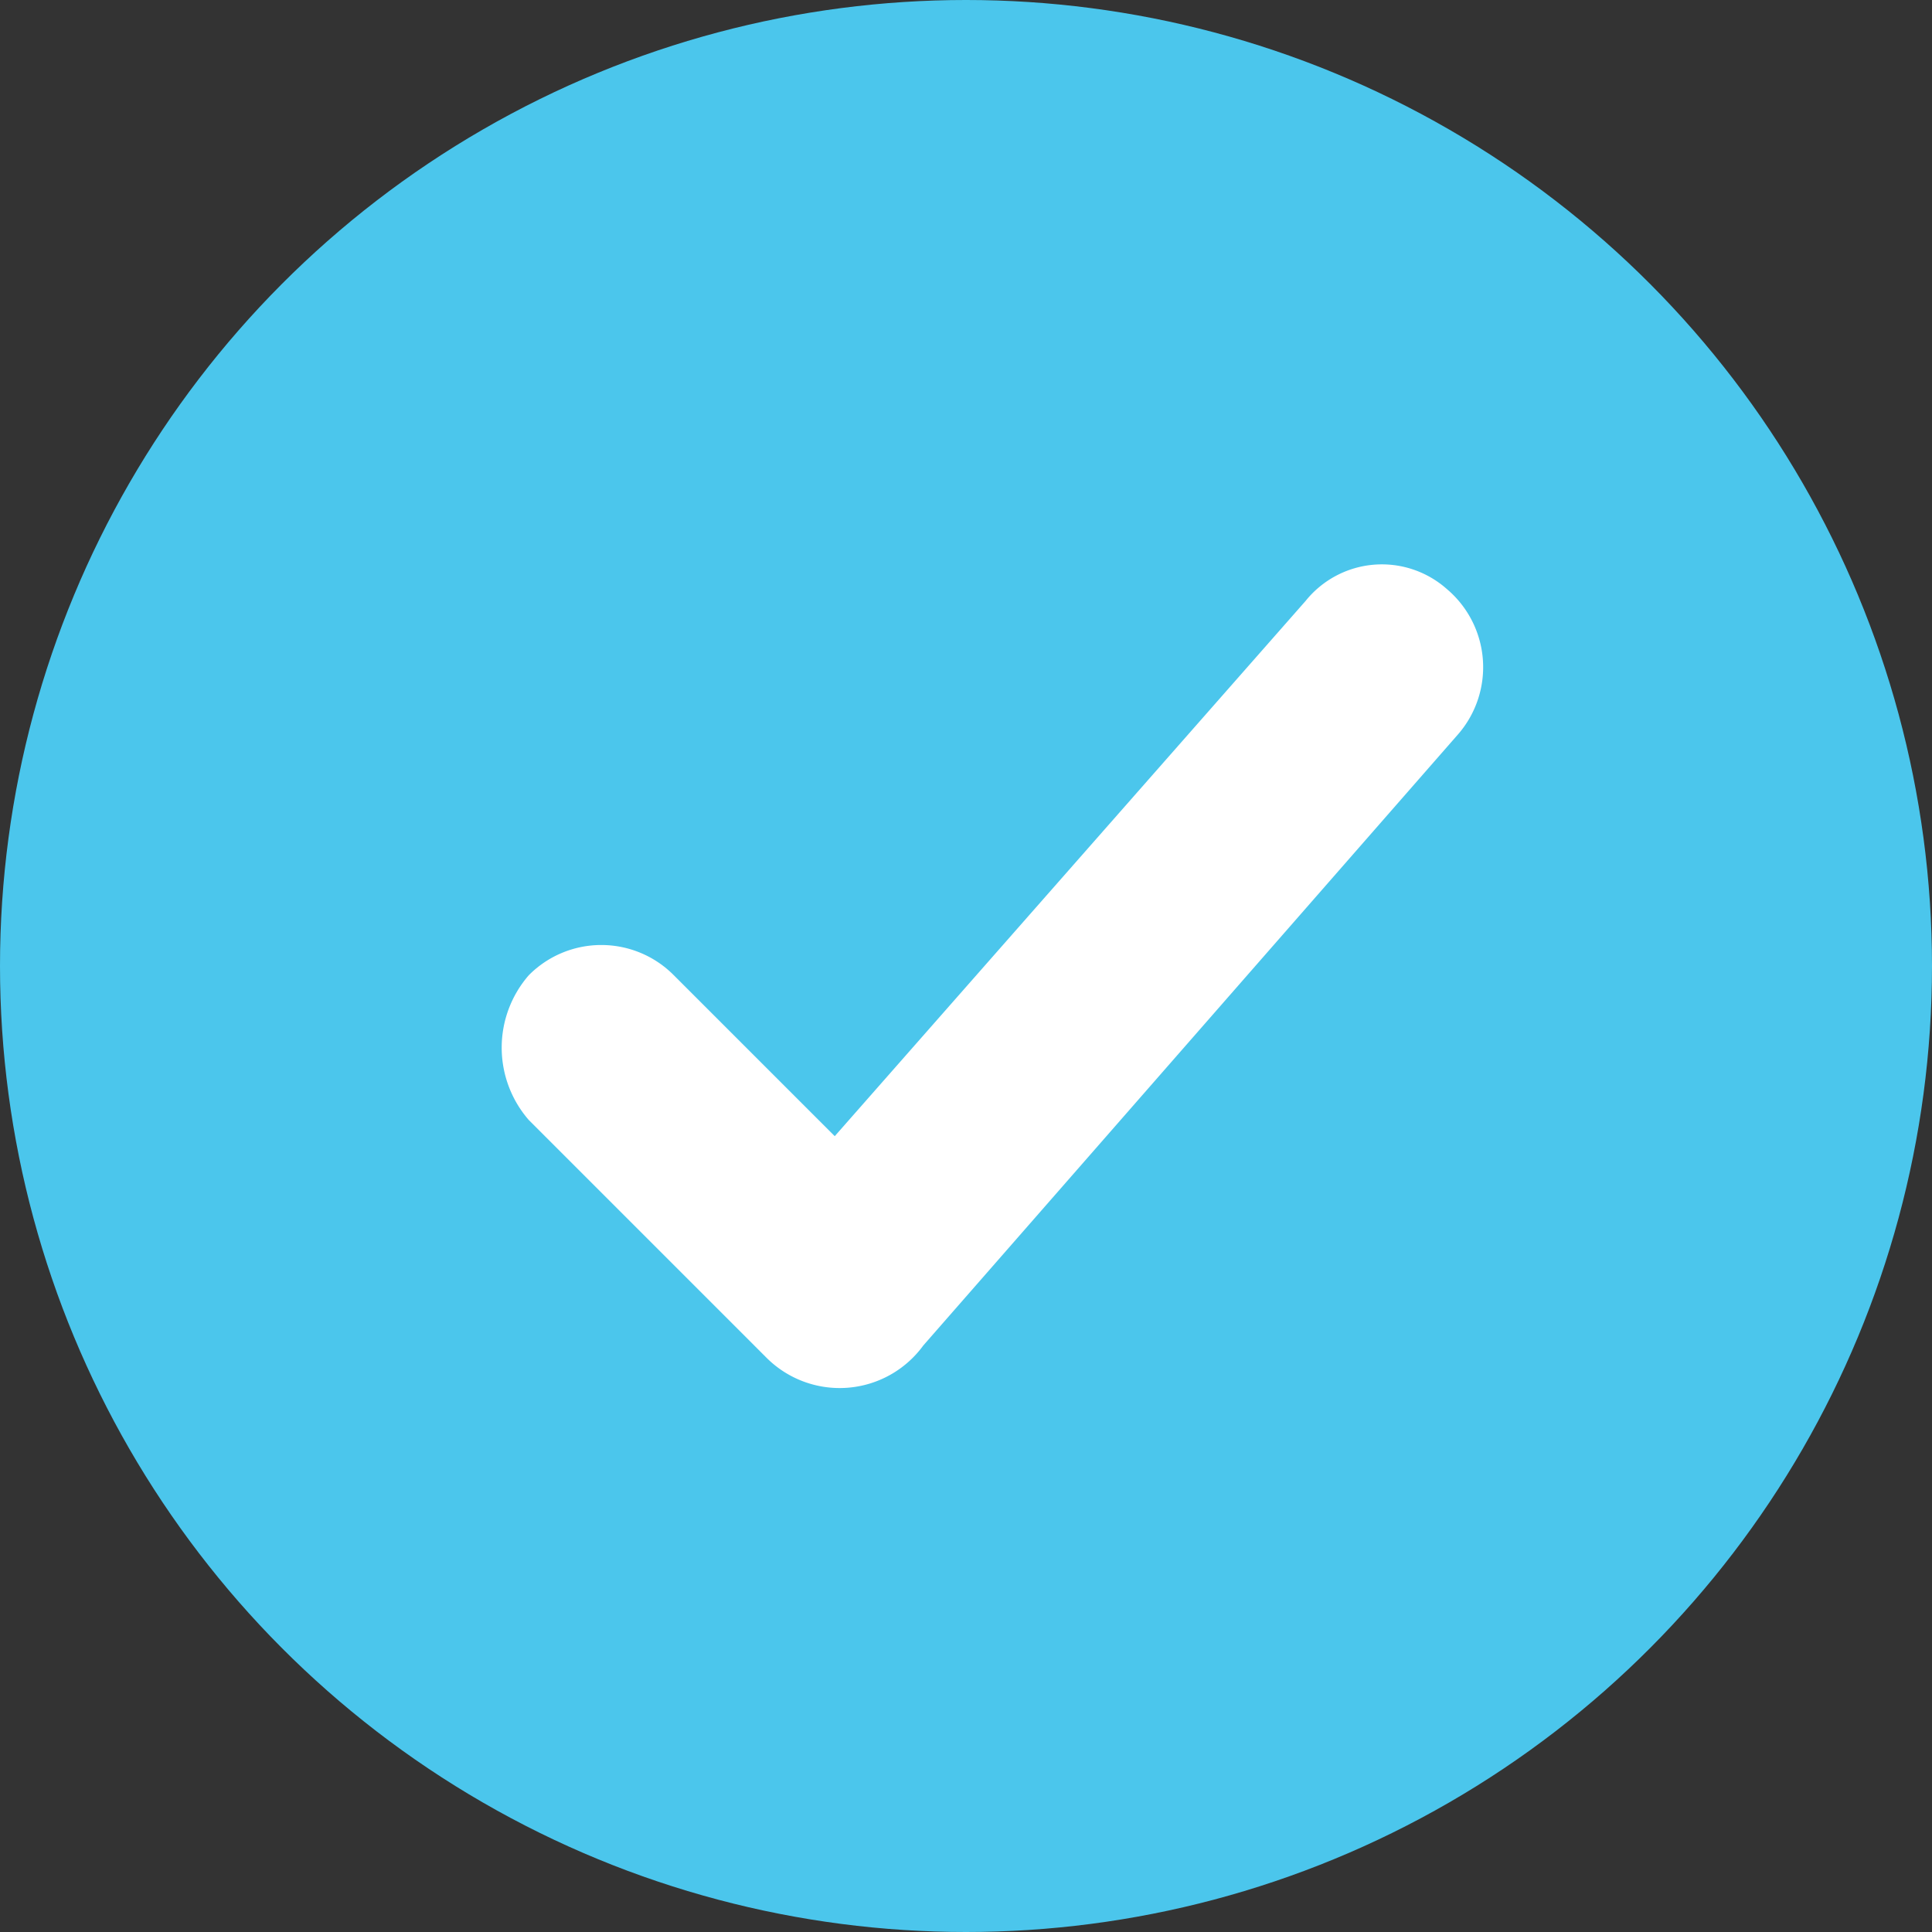
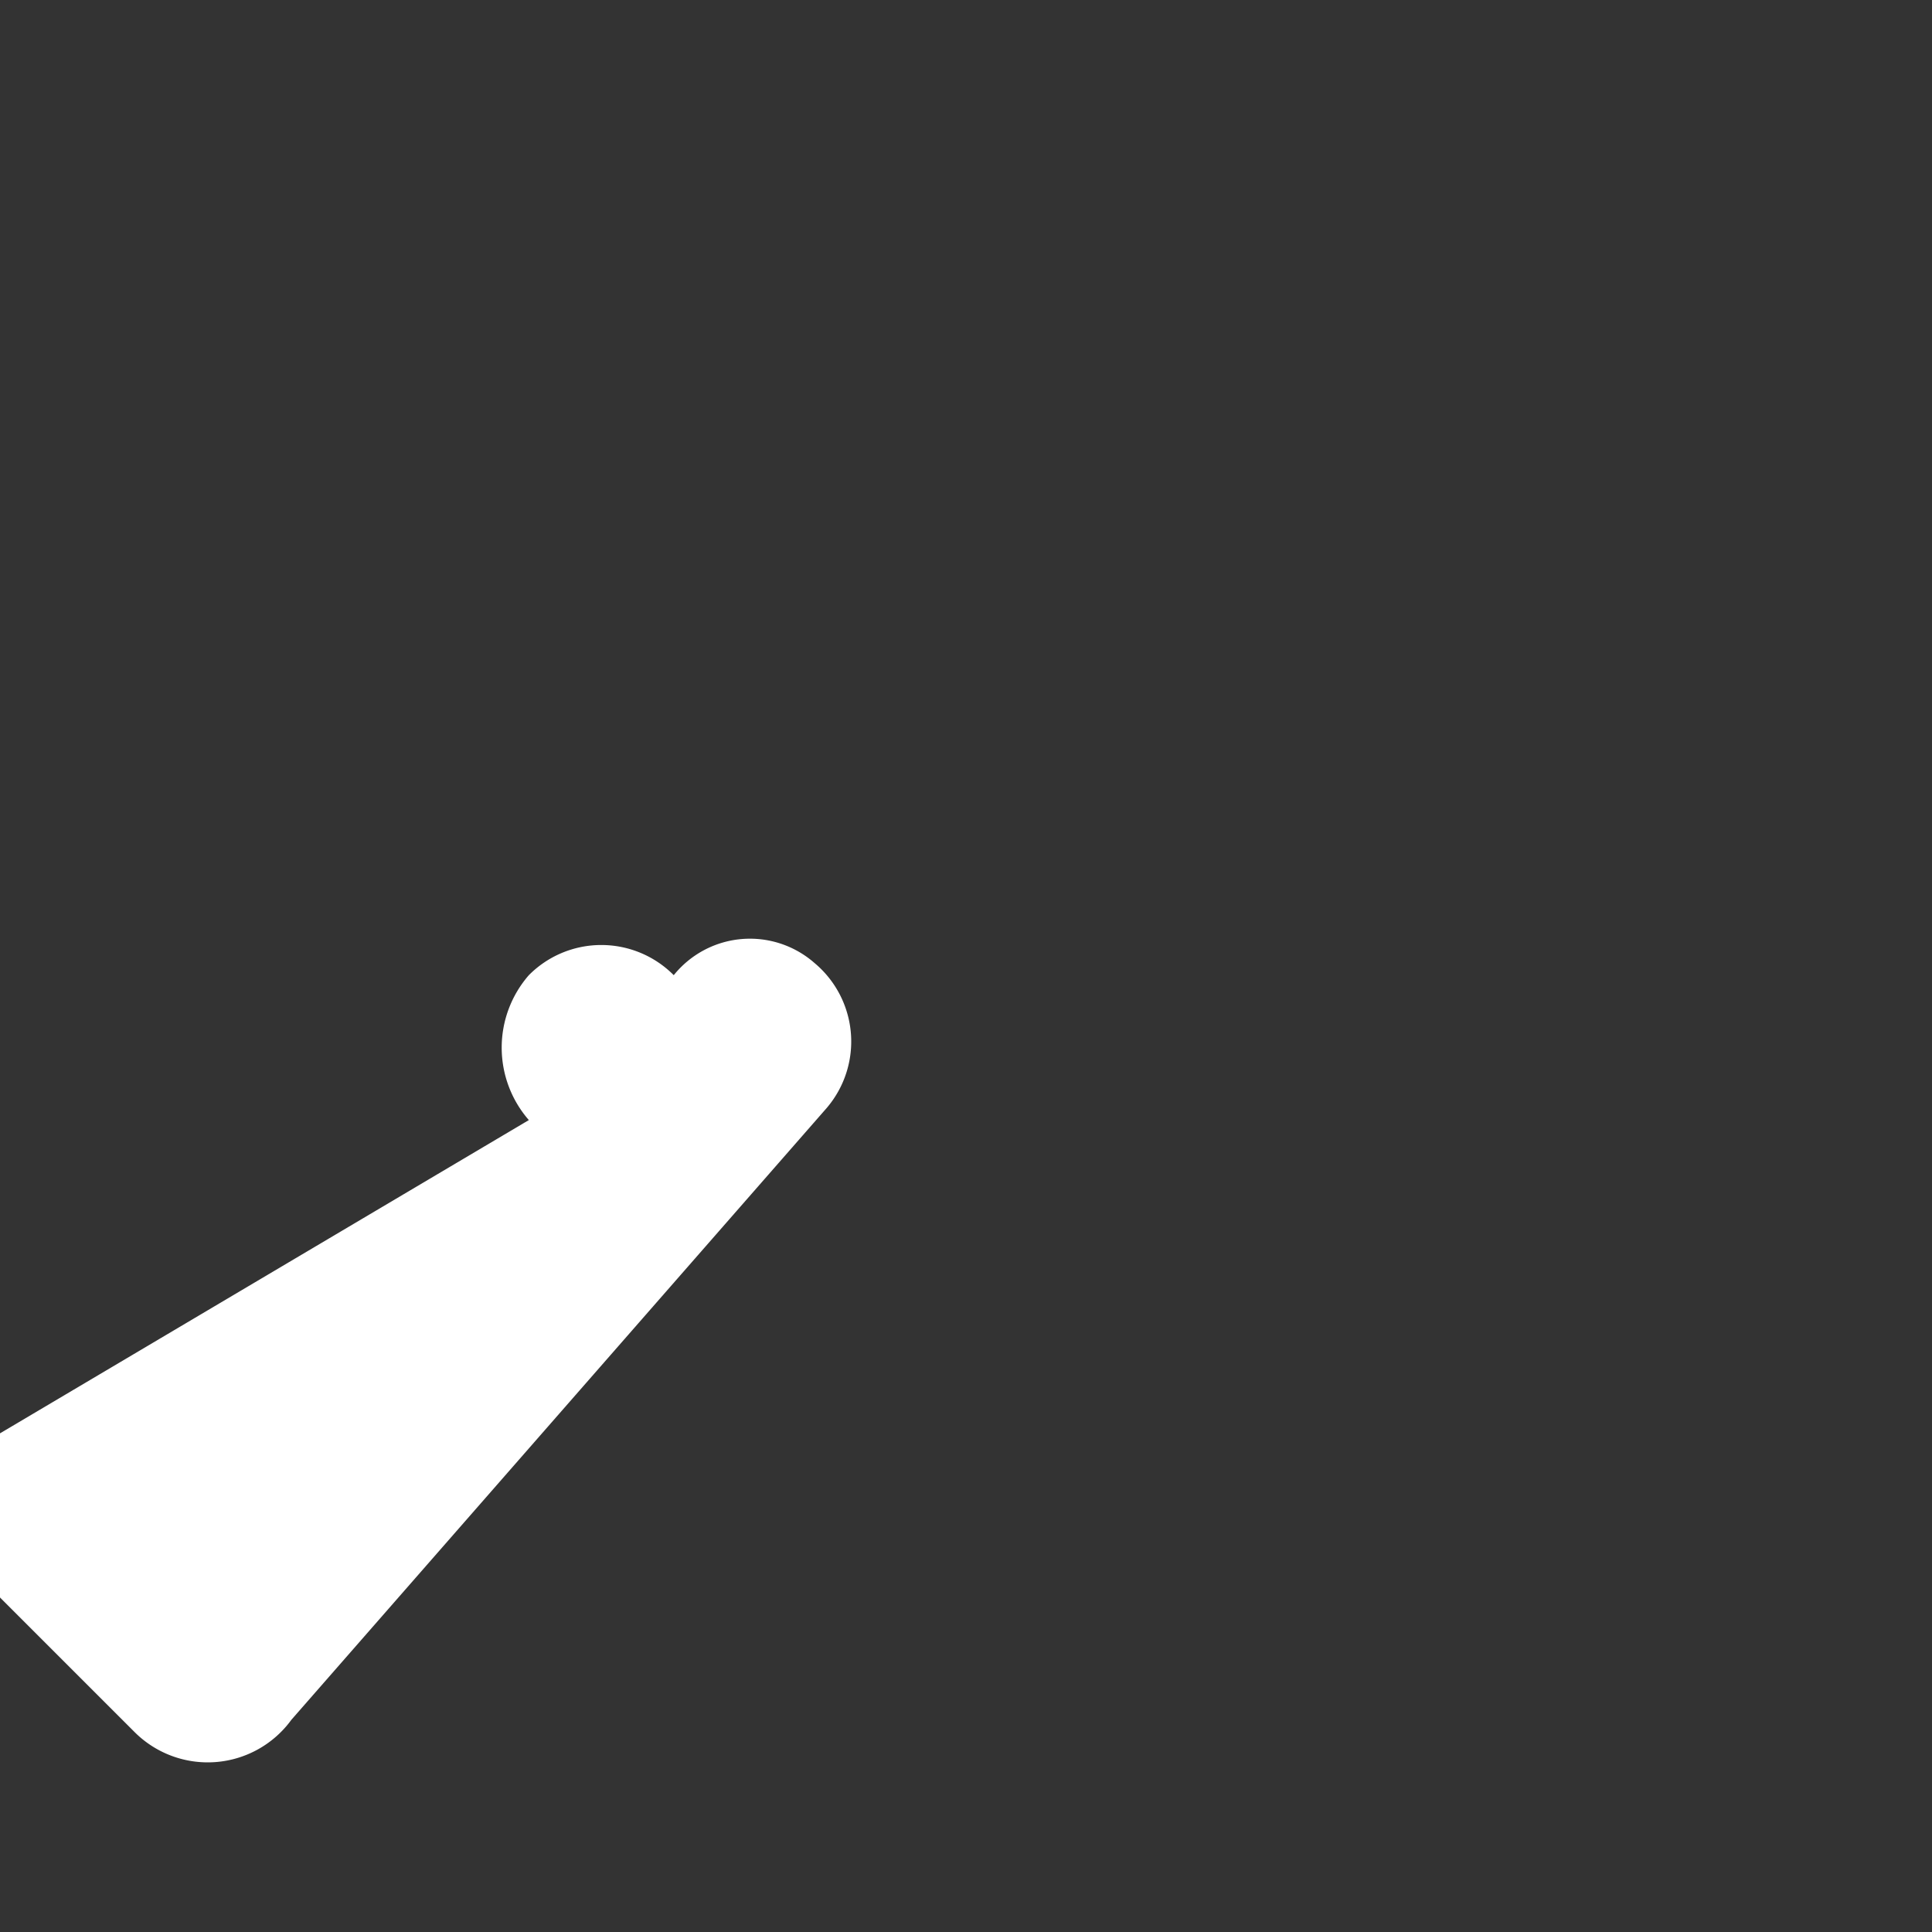
<svg xmlns="http://www.w3.org/2000/svg" width="48" height="48" viewBox="0 0 48 48">
  <rect x="0" y="0" width="48" height="48" fill="#333333" stroke="none" />
  <defs>
    <style>.a{fill:#4bc6ec;}.b{fill:#fff;}</style>
  </defs>
  <g transform="translate(-316 -1385)">
    <g transform="translate(316.24 1385.271)">
-       <circle class="a" cx="24" cy="24" r="24" transform="translate(-0.24 -0.271)" />
-     </g>
-     <path class="b" d="M.777,21.978a2.739,2.739,0,0,1,0-3.6,2.536,2.536,0,0,1,3.6,0l4,4,11.7-13.3a2.431,2.431,0,0,1,3.5-.3,2.542,2.542,0,0,1,.3,3.6l-13.3,15.2a2.57,2.57,0,0,1-3.9.3l-5.9-5.9Z" transform="translate(328.362 1390.85)" />
+       </g>
+     <path class="b" d="M.777,21.978a2.739,2.739,0,0,1,0-3.6,2.536,2.536,0,0,1,3.6,0a2.431,2.431,0,0,1,3.5-.3,2.542,2.542,0,0,1,.3,3.6l-13.3,15.2a2.57,2.57,0,0,1-3.9.3l-5.9-5.9Z" transform="translate(328.362 1390.85)" />
  </g>
</svg>